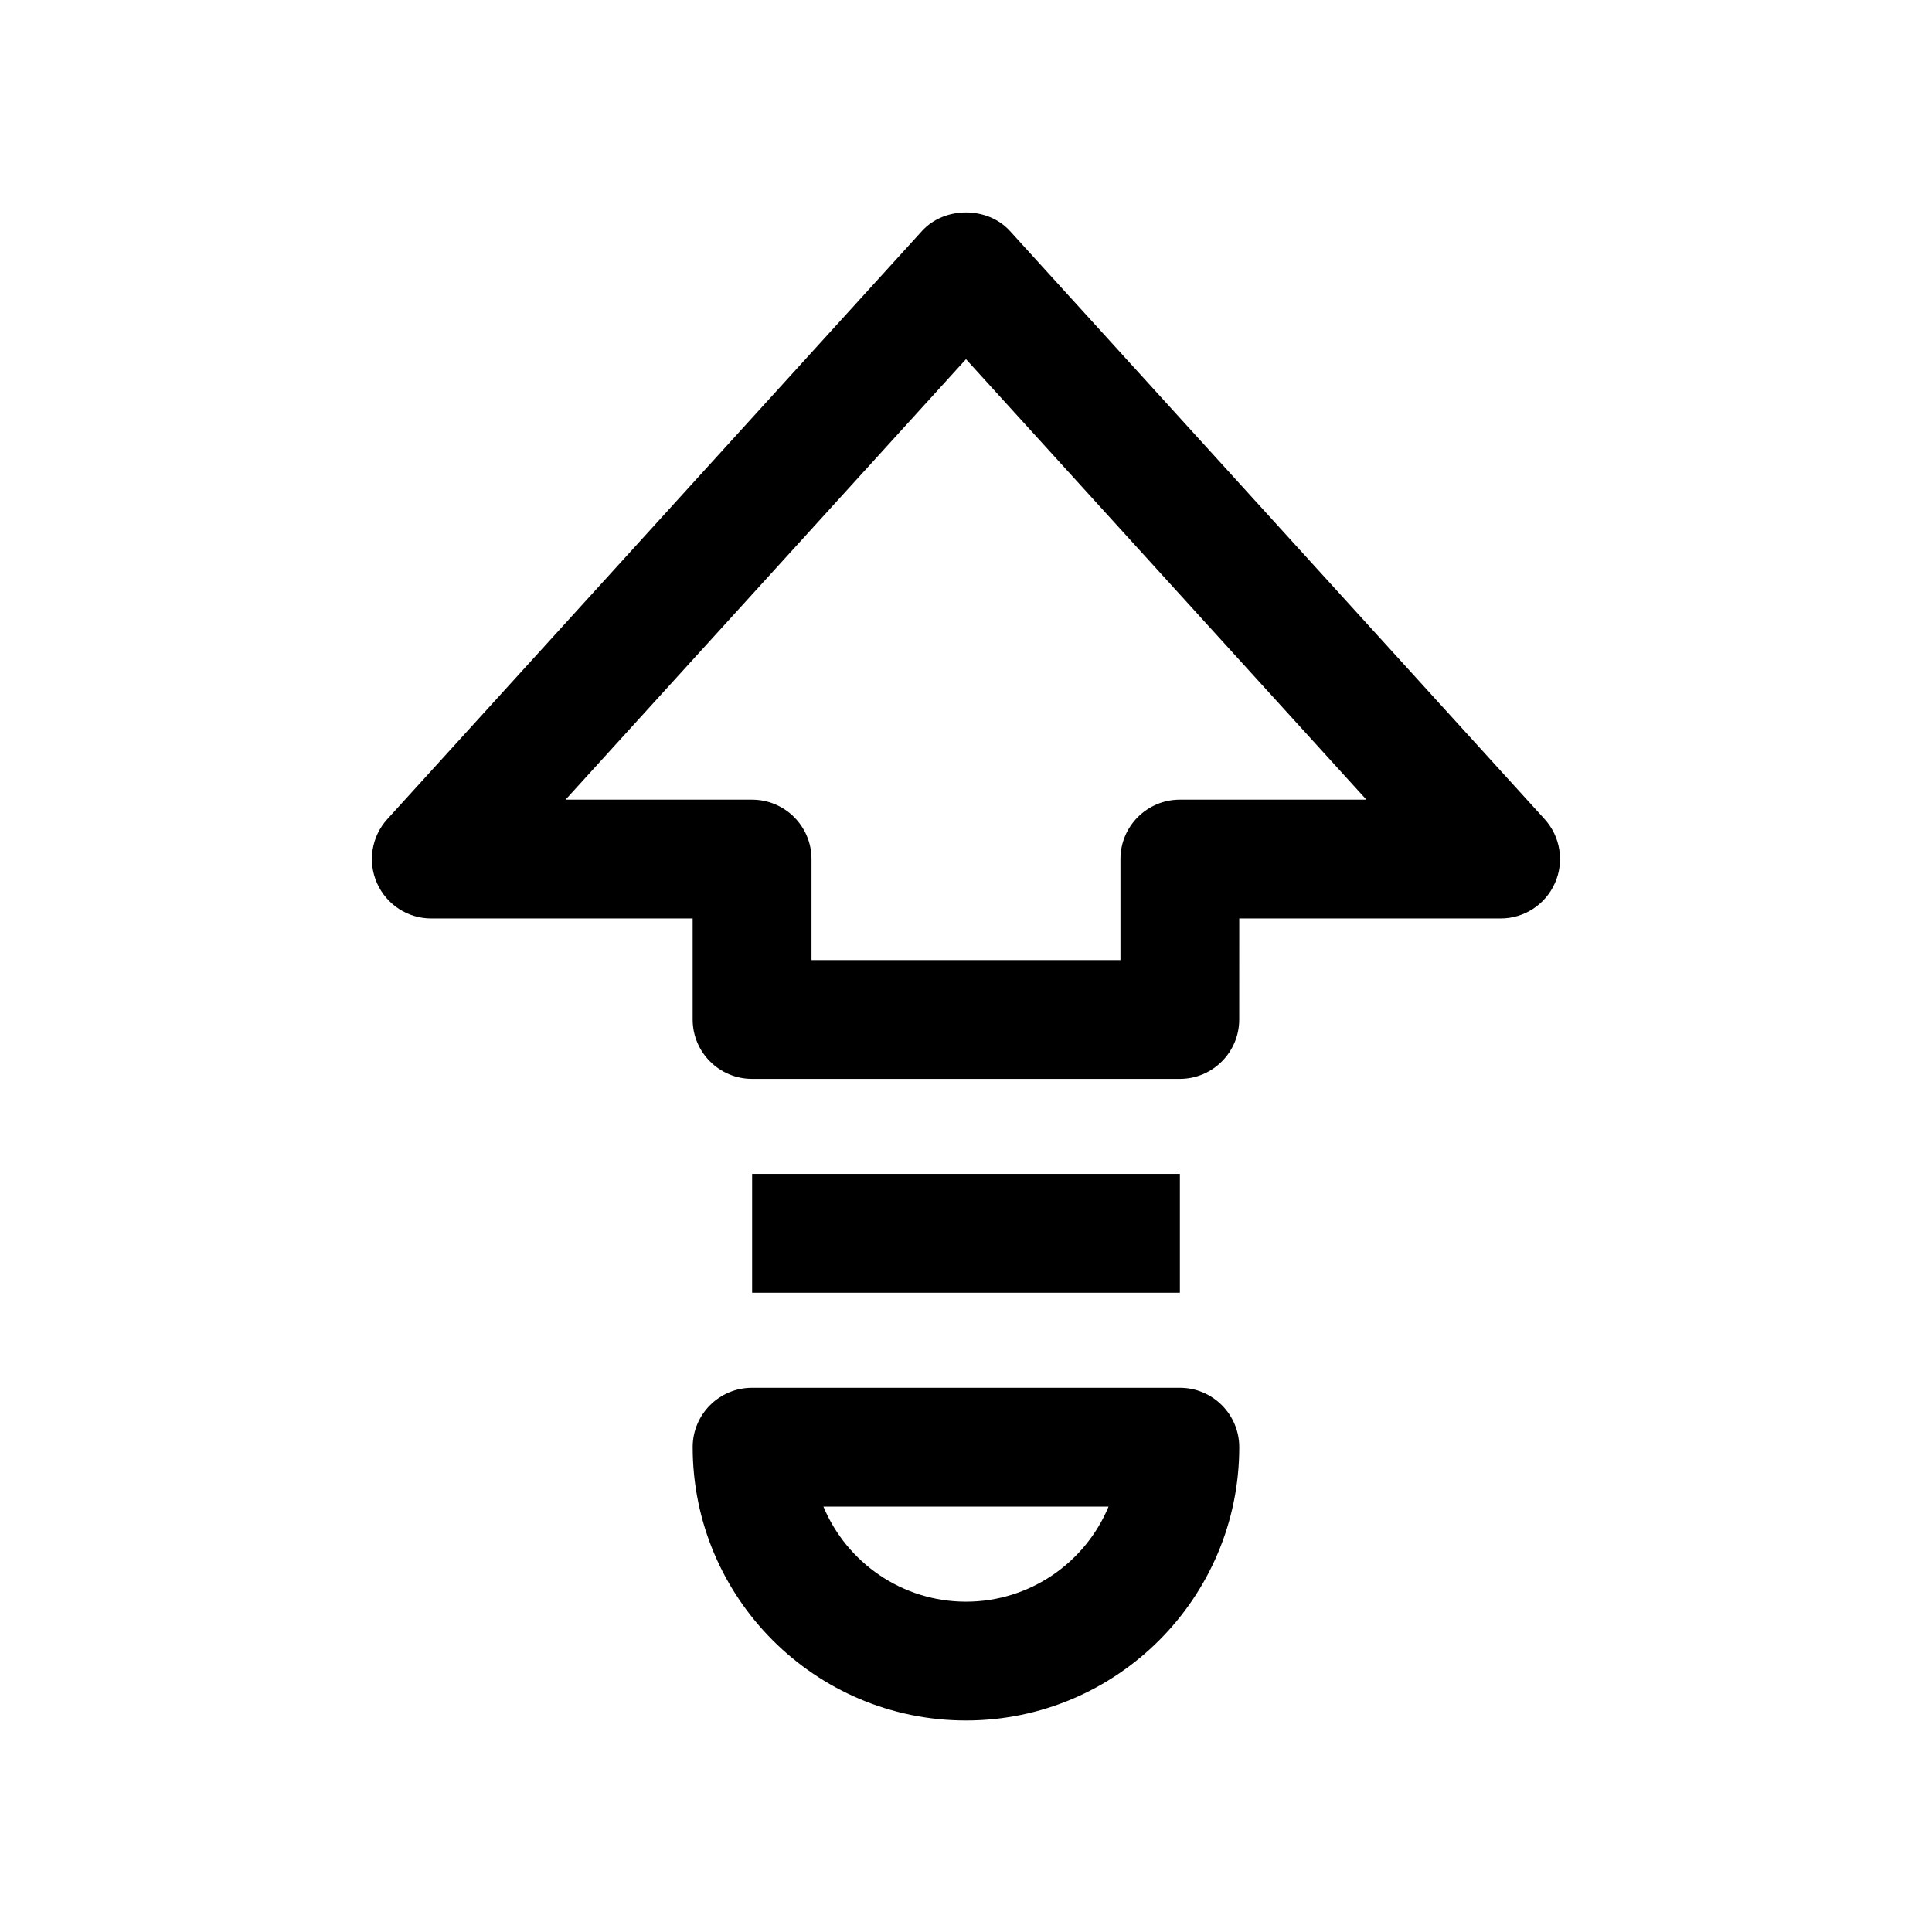
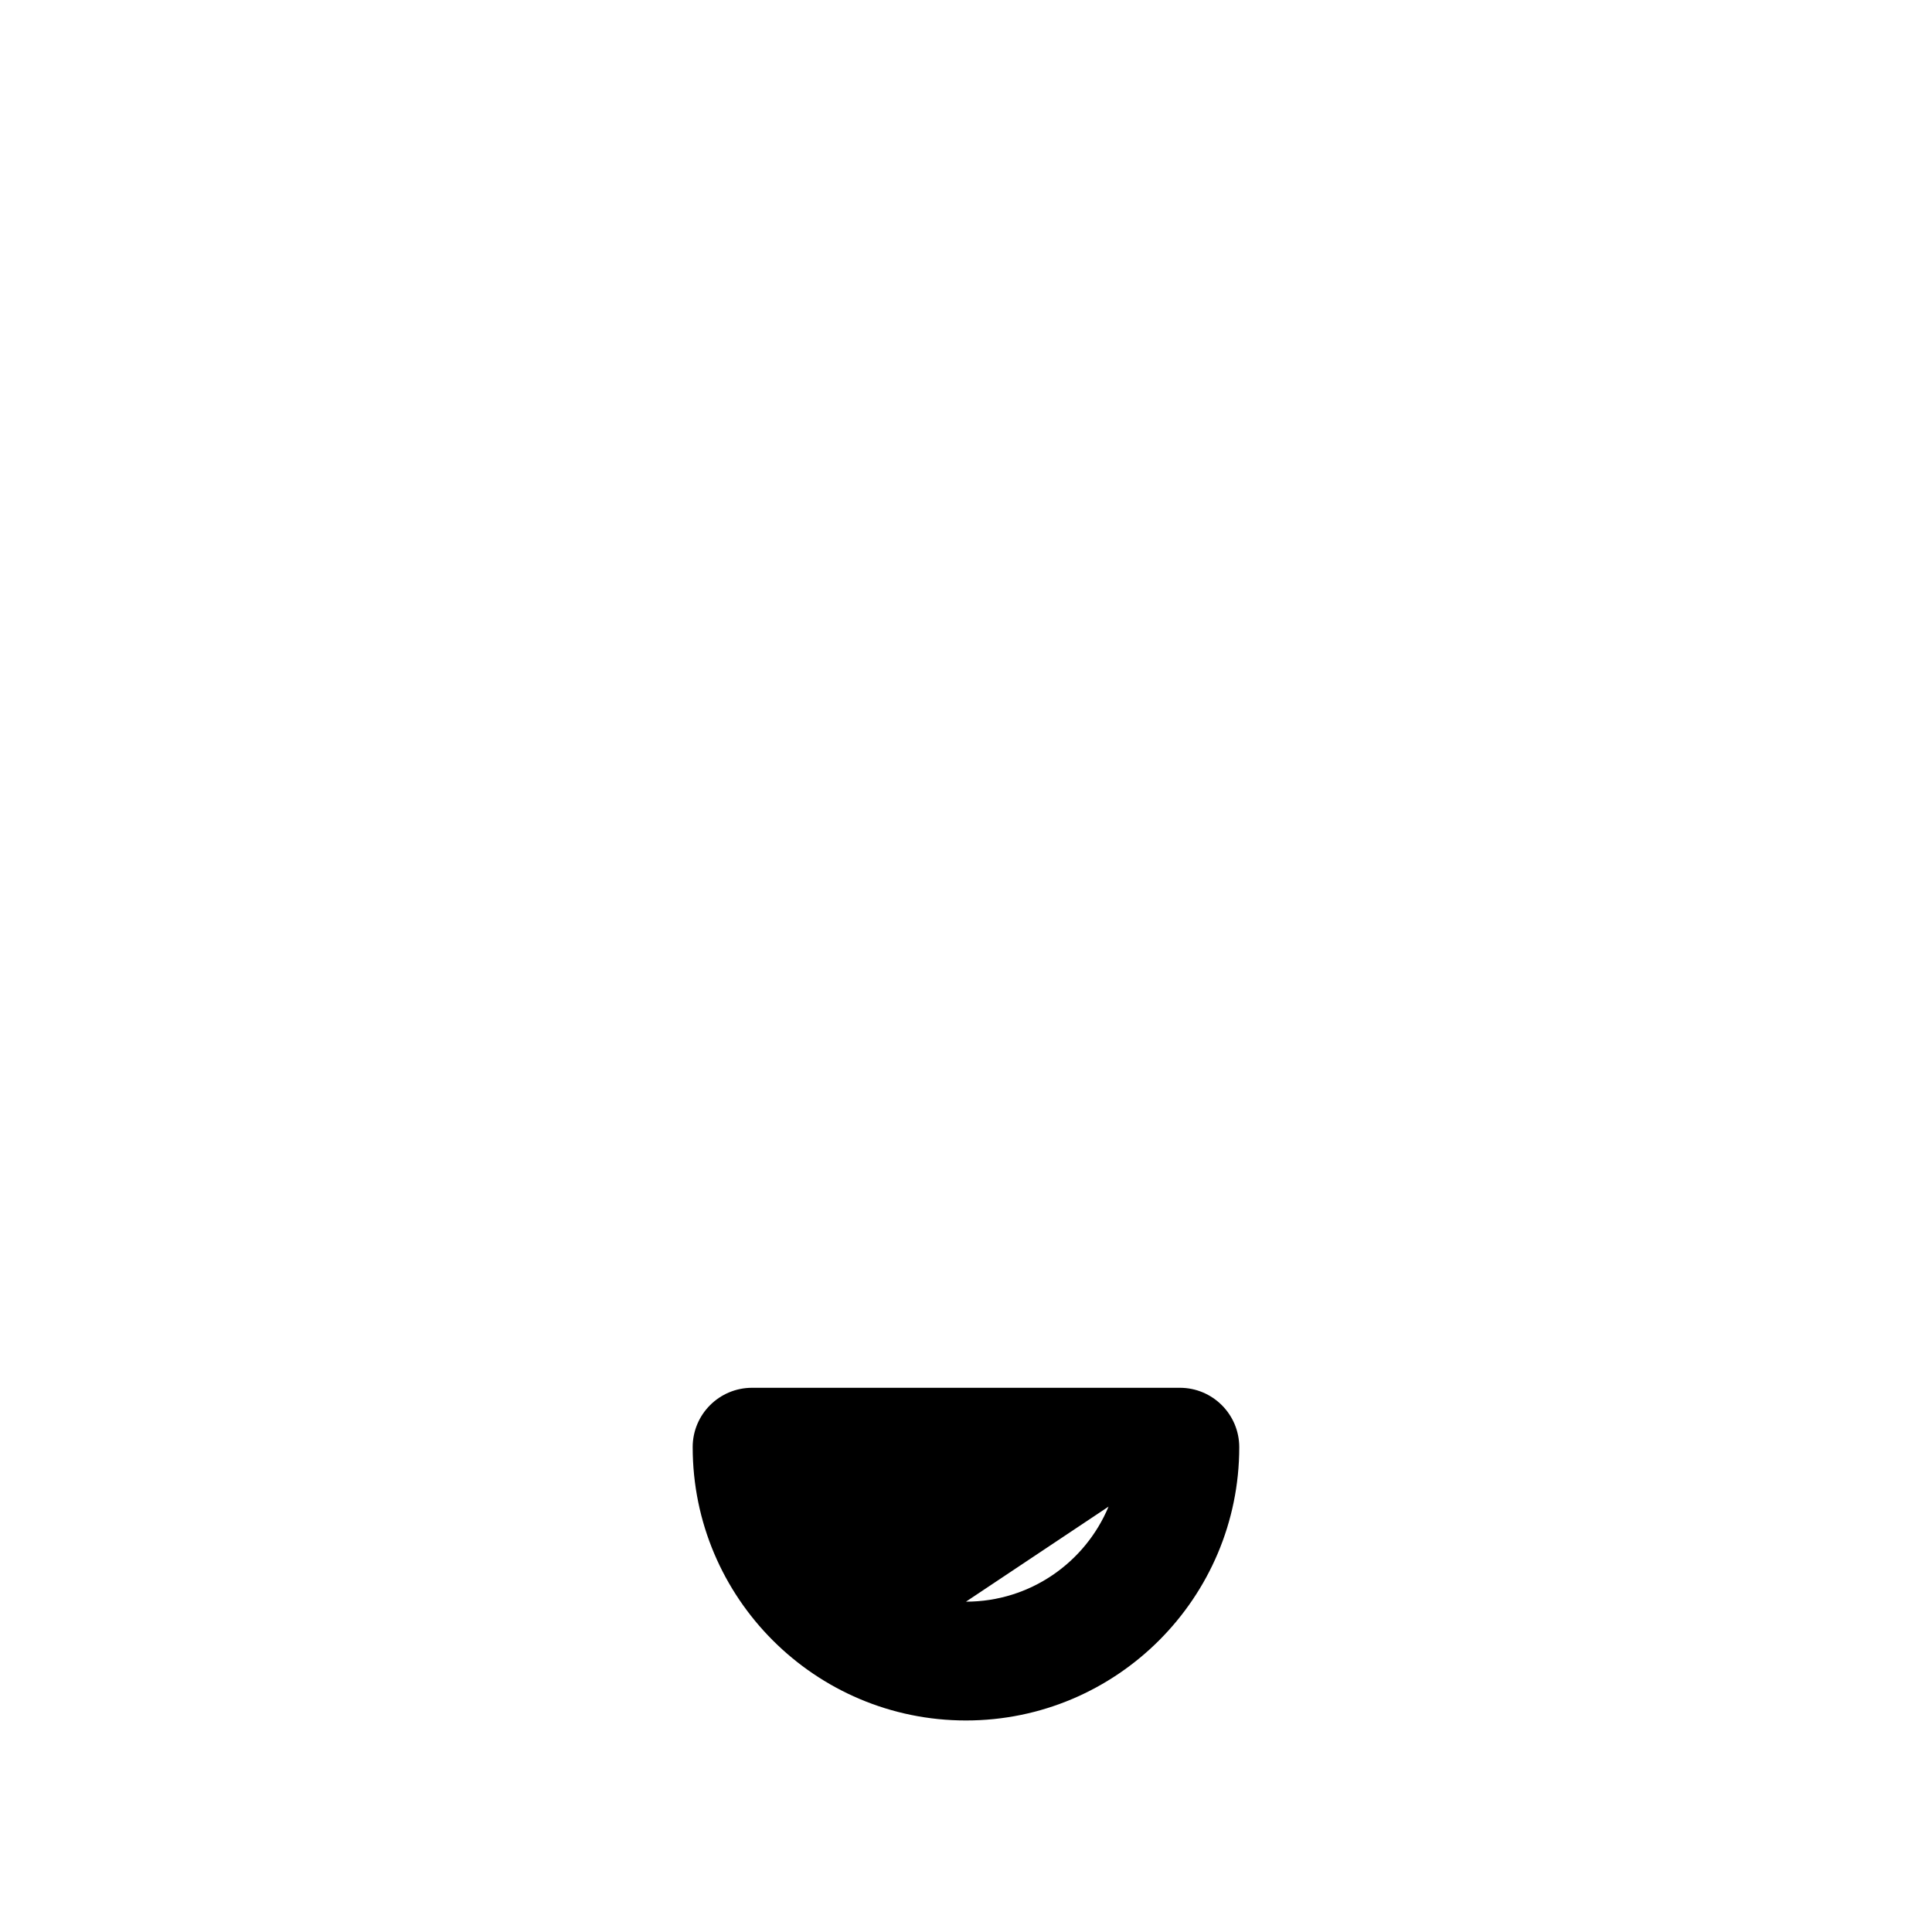
<svg xmlns="http://www.w3.org/2000/svg" fill="#000000" width="800px" height="800px" version="1.1" viewBox="144 144 512 512">
  <g>
-     <path d="m327.57 527.52c0 39.957 32.465 72.422 72.422 72.422 39.957 0 72.422-32.496 72.422-72.422 0-8.691-7.055-15.742-15.742-15.742h-113.36c-8.691 0-15.746 7.023-15.746 15.742zm110.21 15.746c-6.172 14.801-20.781 25.191-37.785 25.191s-31.613-10.422-37.785-25.191z" />
-     <path d="m553.34 361.08-141.7-155.87c-5.953-6.551-17.352-6.551-23.301 0l-141.7 155.87c-4.188 4.598-5.258 11.273-2.742 16.941 2.519 5.699 8.156 9.383 14.391 9.383h69.273v26.766c0 8.691 7.055 15.742 15.742 15.742h113.36c8.691 0 15.742-7.055 15.742-15.742l0.008-26.766h69.273c6.234 0 11.871-3.684 14.391-9.383 2.519-5.668 1.449-12.344-2.742-16.941zm-96.668-5.164c-8.691 0-15.742 7.055-15.742 15.742v26.766l-81.871 0.004v-26.766c0-8.691-7.055-15.742-15.742-15.742l-49.438-0.004 106.12-116.73 106.11 116.73z" />
-     <path d="m343.32 455.1h113.36v31.488h-113.36z" />
+     <path d="m327.57 527.52c0 39.957 32.465 72.422 72.422 72.422 39.957 0 72.422-32.496 72.422-72.422 0-8.691-7.055-15.742-15.742-15.742h-113.36c-8.691 0-15.746 7.023-15.746 15.742zm110.21 15.746c-6.172 14.801-20.781 25.191-37.785 25.191z" />
  </g>
</svg>